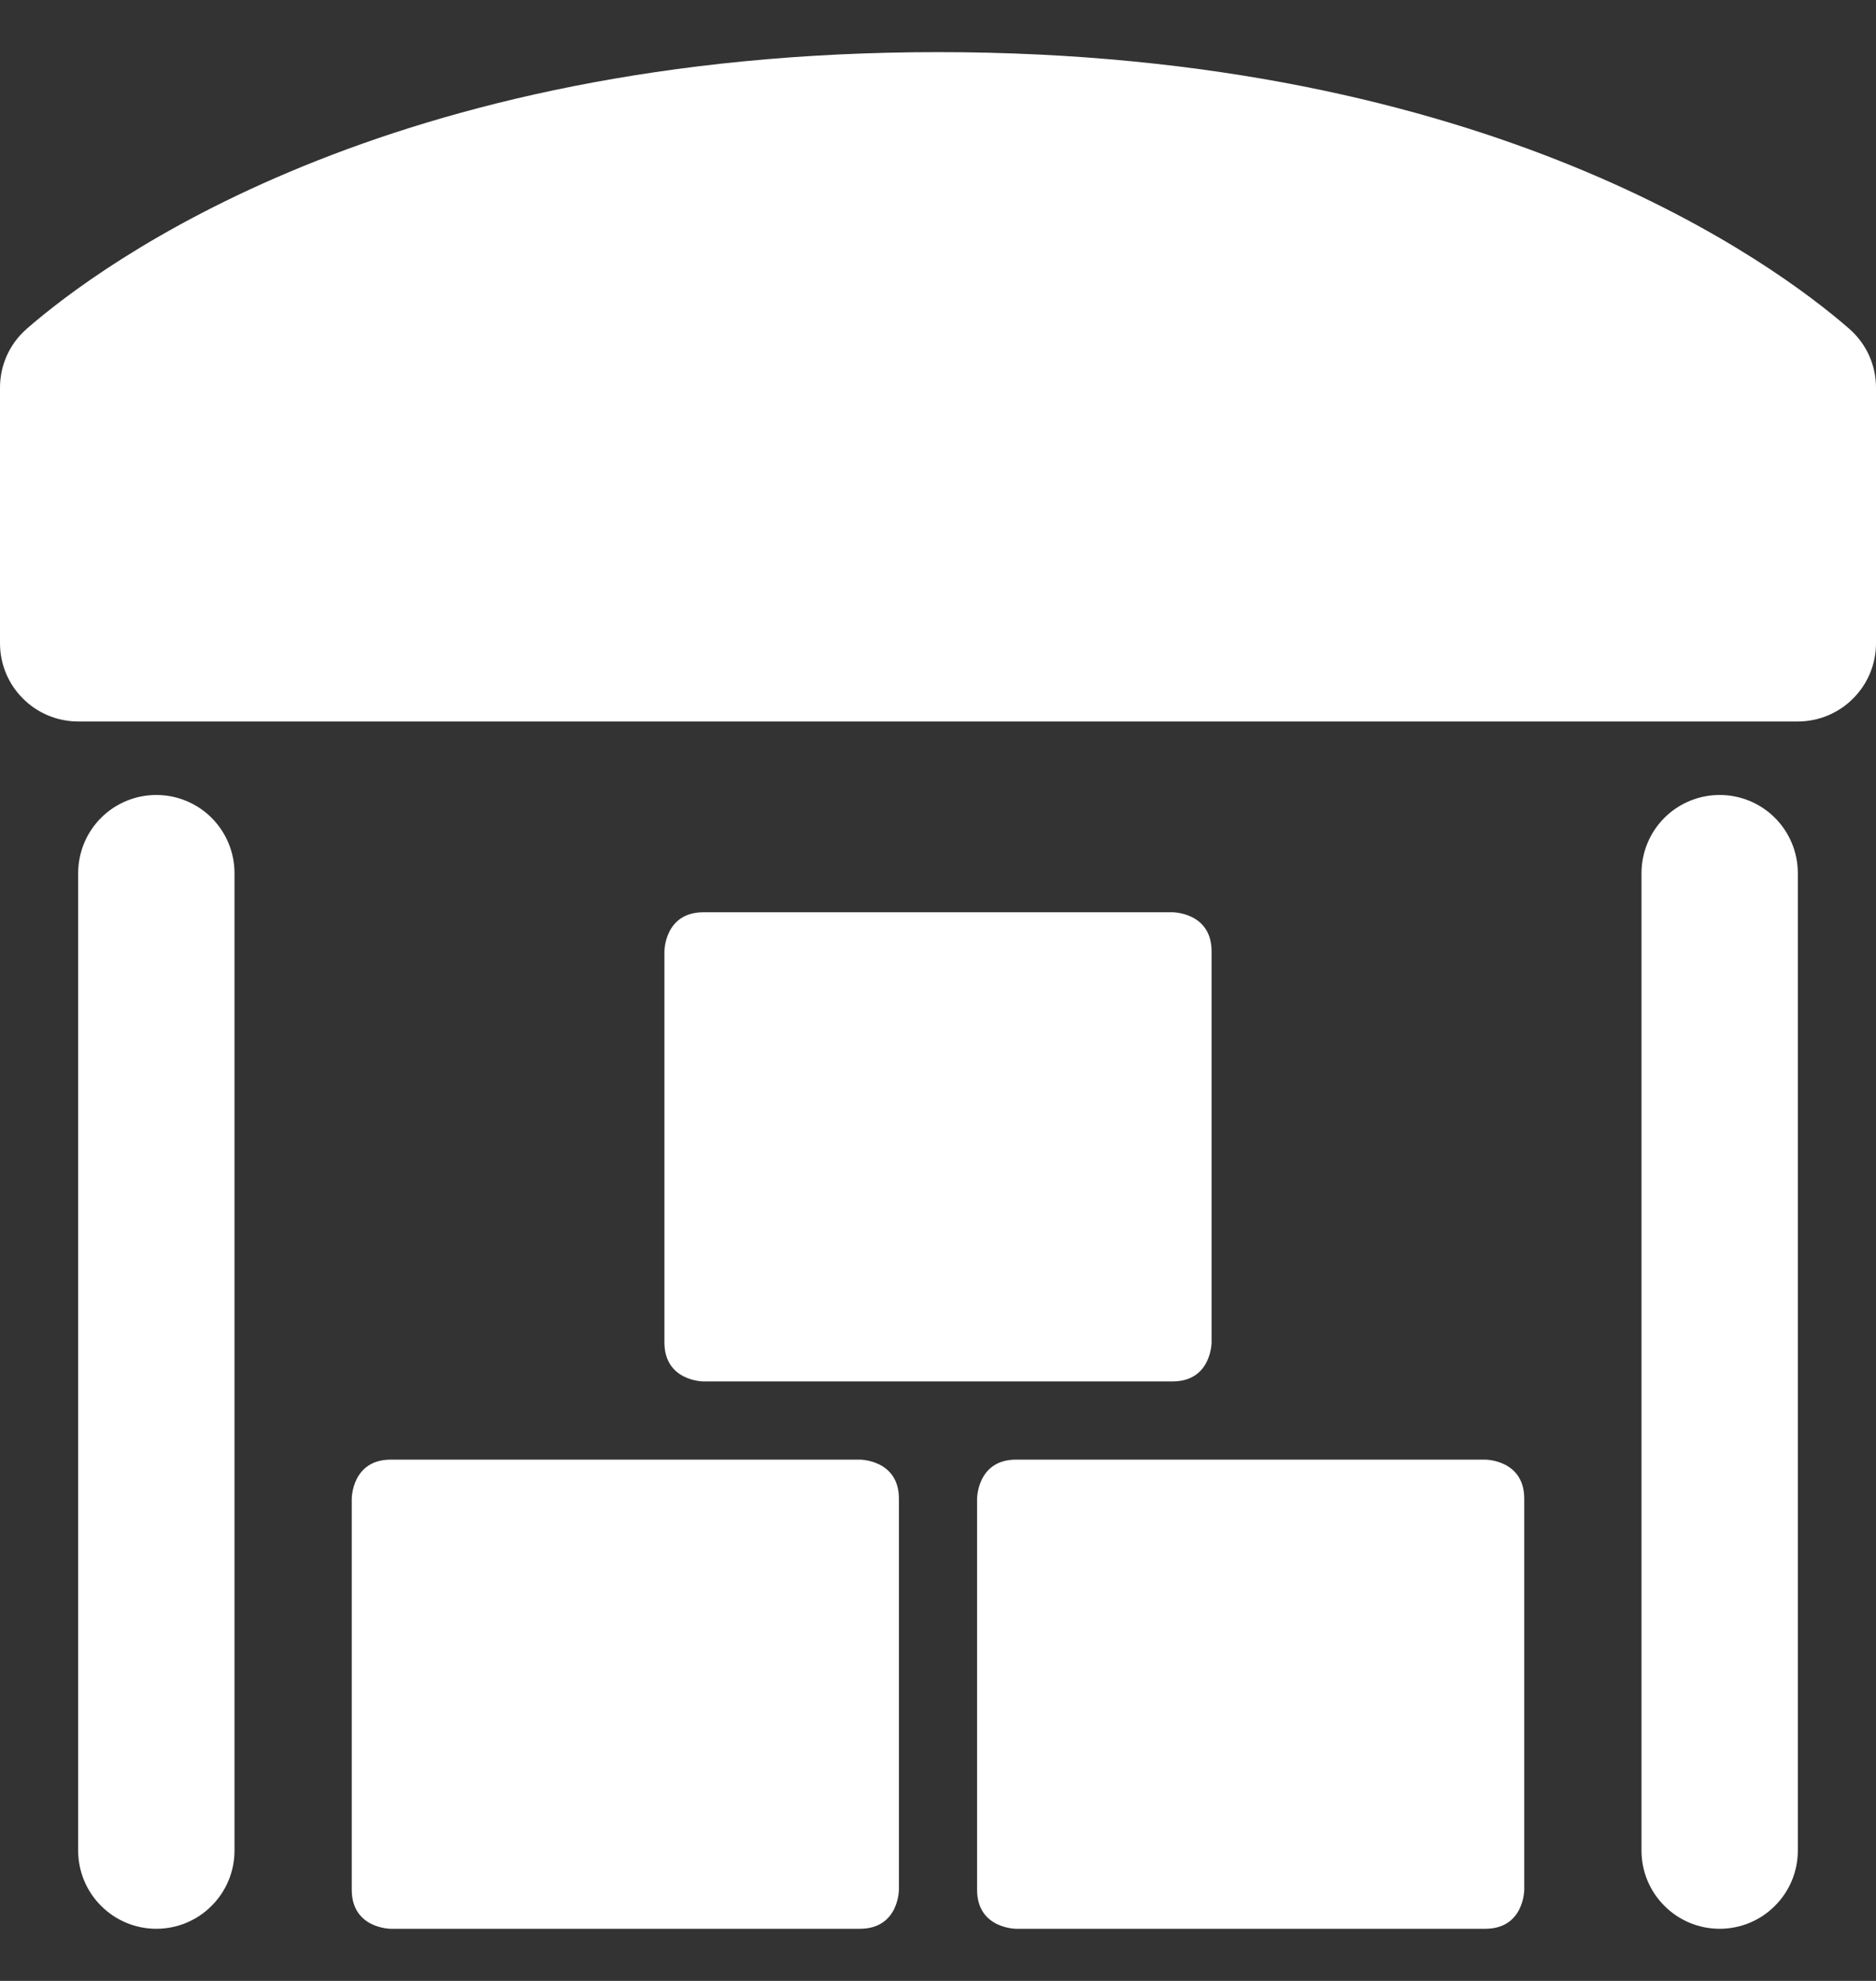
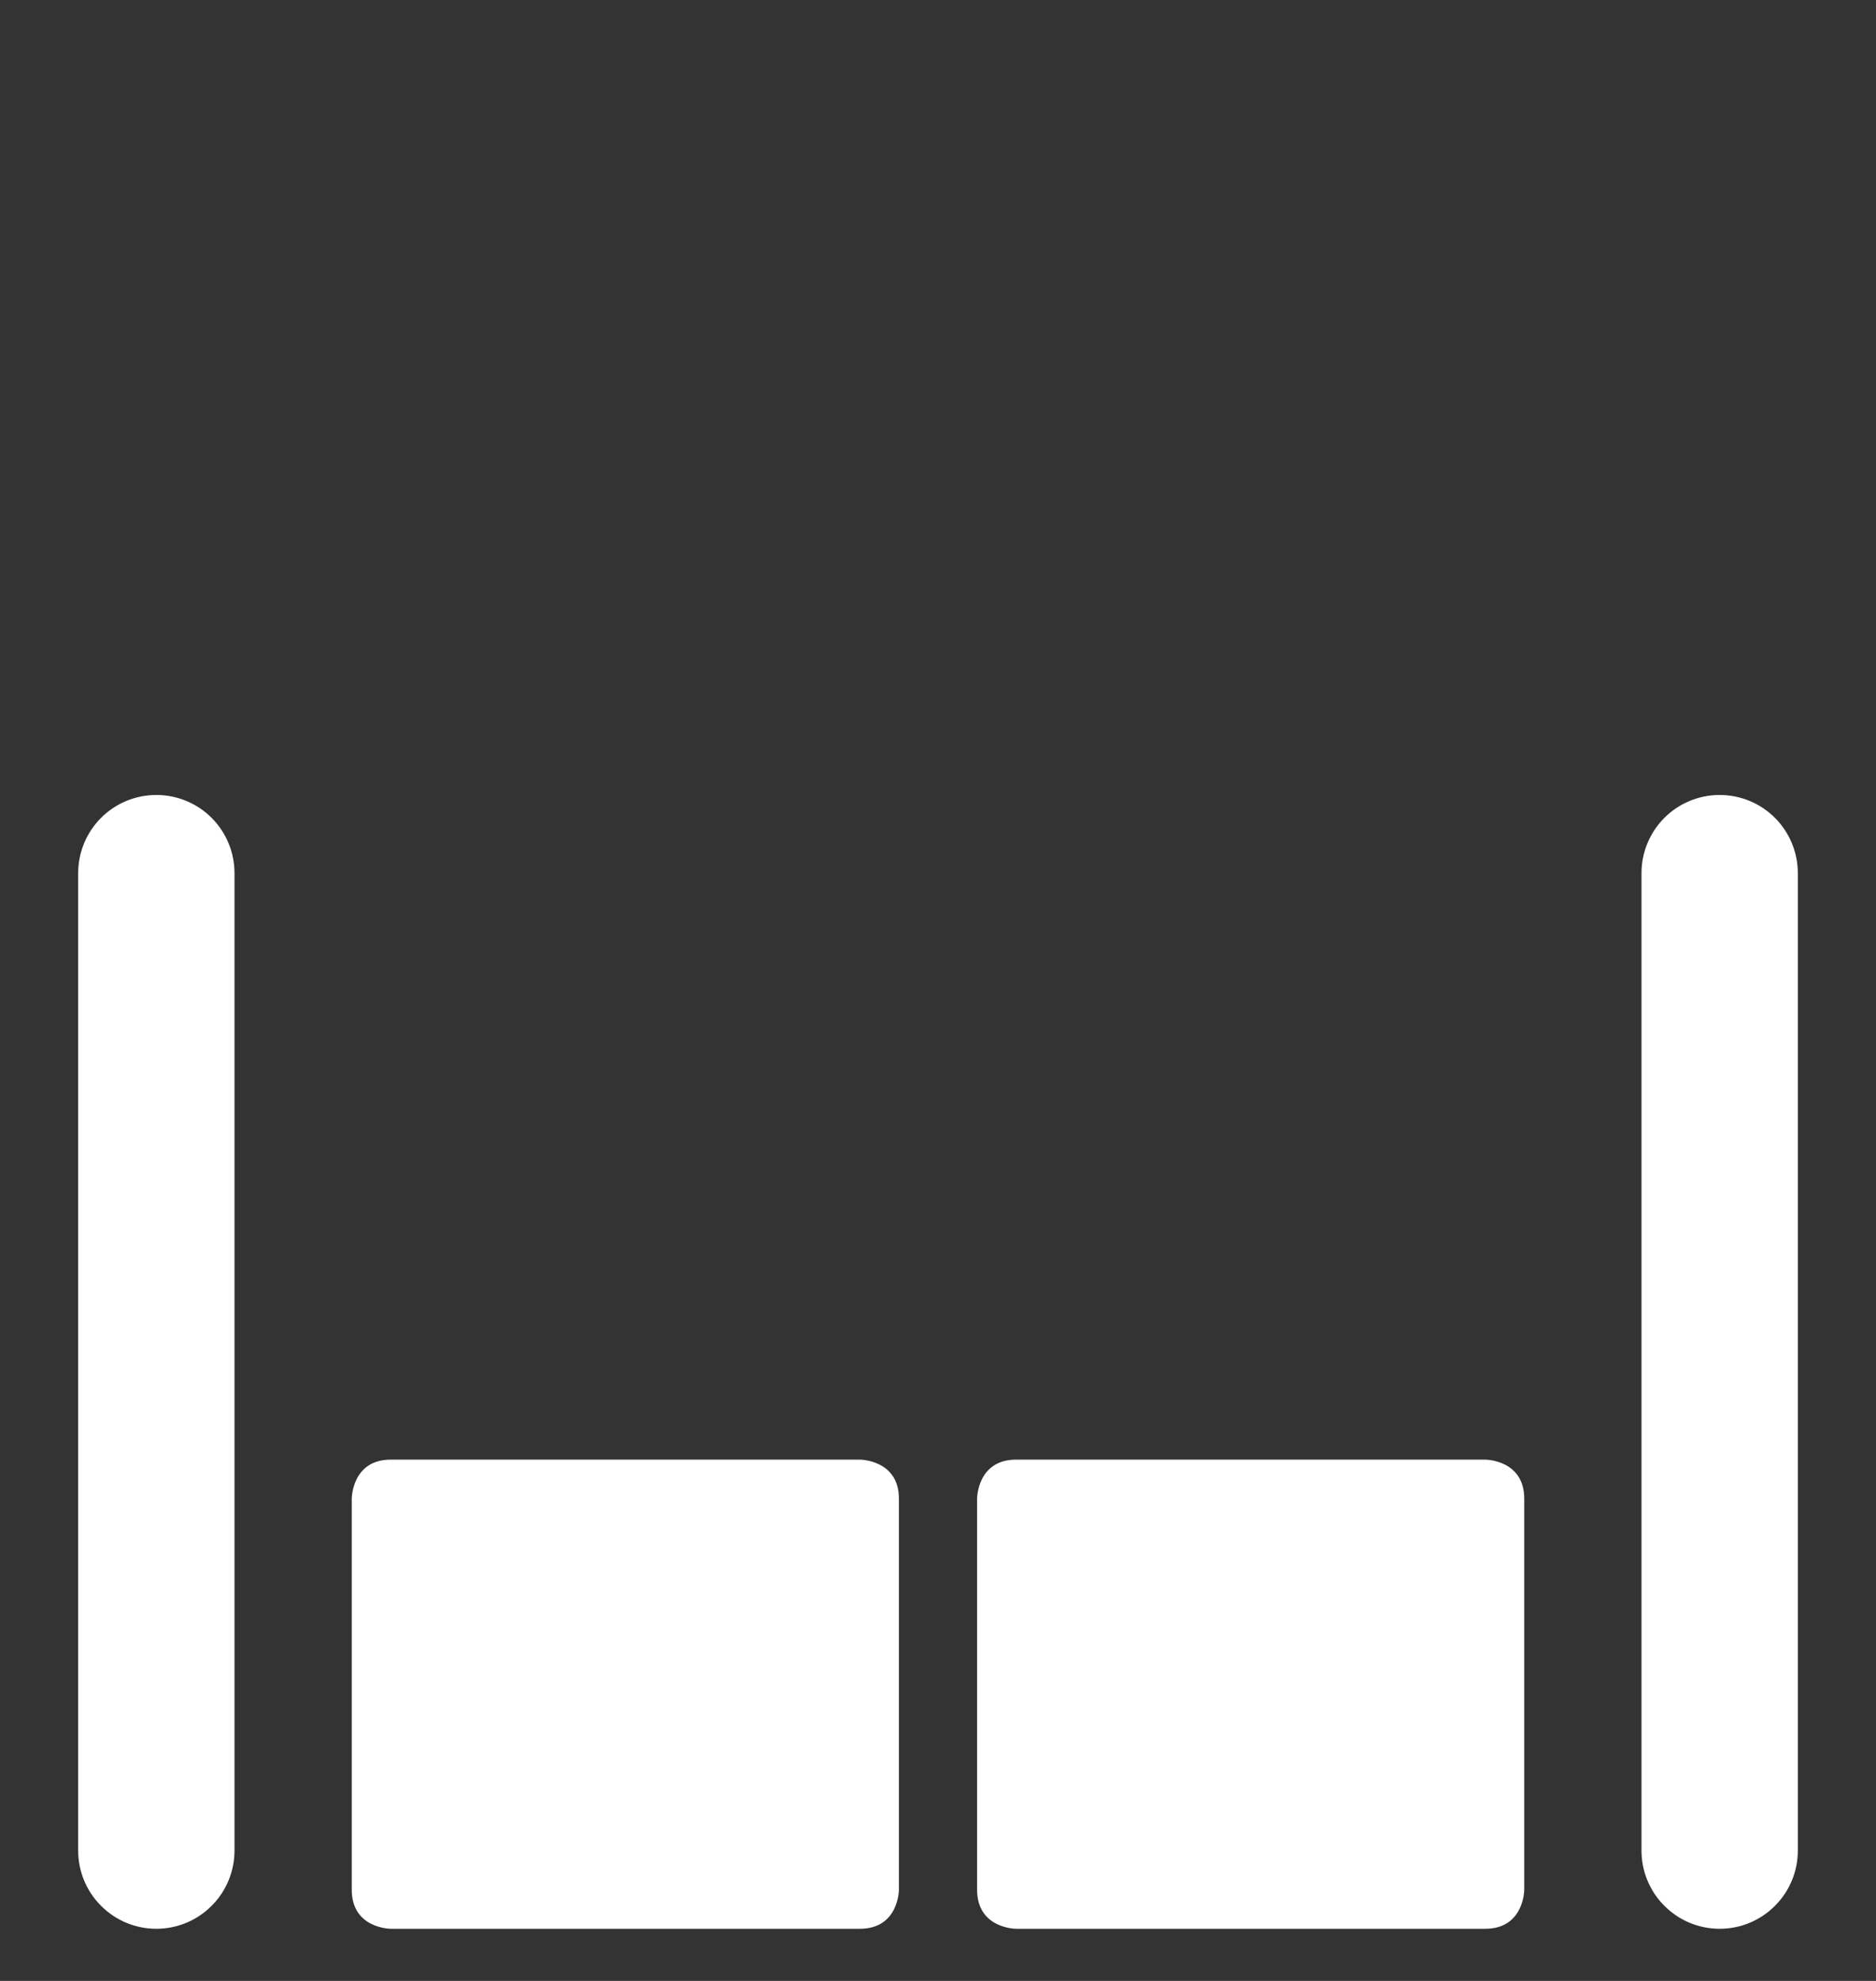
<svg xmlns="http://www.w3.org/2000/svg" width="18" height="19" viewBox="0 0 18 19" fill="none">
  <rect x="0" y="0" width="18" height="19" fill="#333333" stroke="none" />
  <g clip-path="url(#clip0_481_2588)">
    <path d="M1.5 7.625C1.301 7.625 1.11 7.704 0.97 7.844C0.829 7.985 0.75 8.176 0.75 8.375V17.75C0.75 17.949 0.829 18.14 0.97 18.28C1.11 18.421 1.301 18.5 1.5 18.5C1.699 18.5 1.89 18.421 2.03 18.28C2.171 18.14 2.25 17.949 2.25 17.75V8.375C2.25 8.176 2.171 7.985 2.03 7.844C1.89 7.704 1.699 7.625 1.5 7.625Z" fill="white" />
    <path d="M16.5 7.625C16.301 7.625 16.11 7.704 15.97 7.844C15.829 7.985 15.75 8.176 15.75 8.375V17.75C15.75 17.949 15.829 18.14 15.97 18.28C16.11 18.421 16.301 18.5 16.5 18.5C16.699 18.5 16.89 18.421 17.03 18.28C17.171 18.14 17.25 17.949 17.25 17.75V8.375C17.25 8.176 17.171 7.985 17.03 7.844C16.89 7.704 16.699 7.625 16.5 7.625Z" fill="white" />
-     <path d="M6.75 8.75H11.25C11.25 8.75 11.625 8.75 11.625 9.125V12.875C11.625 12.875 11.625 13.25 11.25 13.25H6.75C6.75 13.25 6.375 13.25 6.375 12.875V9.125C6.375 9.125 6.375 8.75 6.75 8.75Z" fill="white" />
    <path d="M9.75 14H14.25C14.25 14 14.625 14 14.625 14.375V18.125C14.625 18.125 14.625 18.5 14.25 18.5H9.75C9.75 18.5 9.375 18.5 9.375 18.125V14.375C9.375 14.375 9.375 14 9.75 14Z" fill="white" />
    <path d="M3.75 14H8.25C8.25 14 8.625 14 8.625 14.375V18.125C8.625 18.125 8.625 18.5 8.25 18.5H3.75C3.75 18.5 3.375 18.5 3.375 18.125V14.375C3.375 14.375 3.375 14 3.75 14Z" fill="white" />
-     <path d="M17.745 3.155C17.032 2.533 14.295 0.5 9 0.5C3.705 0.5 0.968 2.533 0.255 3.155C0.174 3.226 0.109 3.314 0.065 3.412C0.021 3.511 -0.001 3.617 2.83951e-05 3.725V6.17C2.83951e-05 6.369 0.079 6.56 0.22 6.7C0.36 6.841 0.551 6.92 0.75 6.92H17.25C17.449 6.92 17.64 6.841 17.78 6.7C17.921 6.56 18 6.369 18 6.17V3.725C18.001 3.617 17.979 3.511 17.935 3.412C17.891 3.314 17.826 3.226 17.745 3.155Z" fill="white" />
  </g>
  <defs>
    <clipPath id="clip0_481_2588">
      <rect width="18" height="18" fill="white" transform="translate(0 0.5)" />
    </clipPath>
  </defs>
</svg>